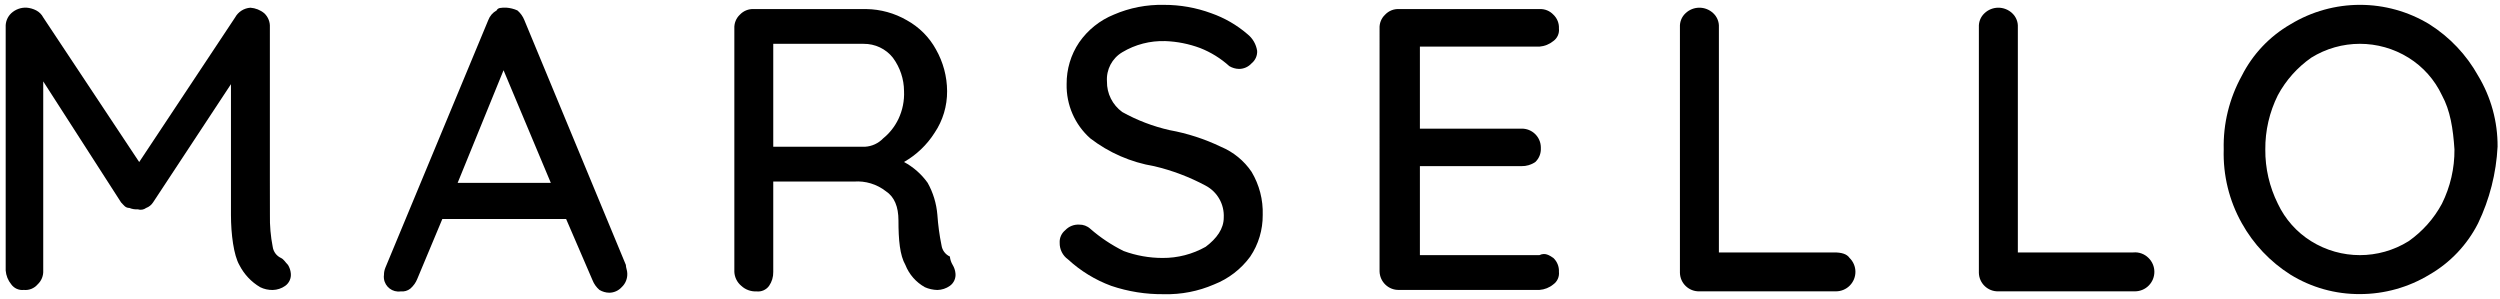
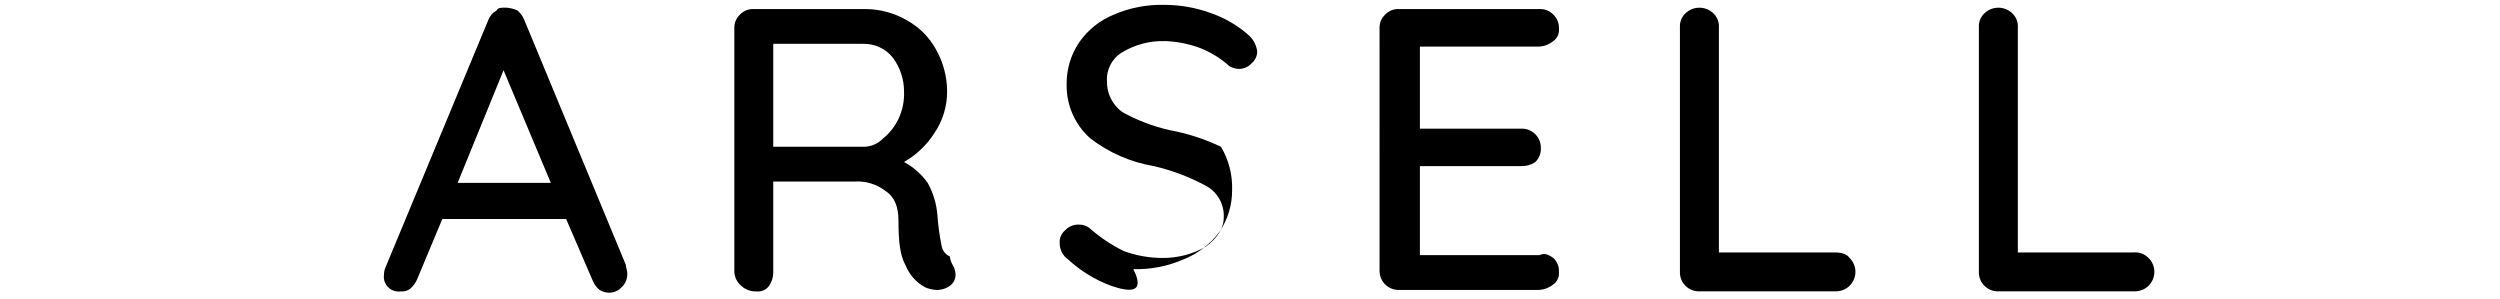
<svg xmlns="http://www.w3.org/2000/svg" version="1.1" id="Layer_1" x="0px" y="0px" viewBox="0 0 457.44 54.71" style="enable-background:new 0 0 457.44 54.71;" xml:space="preserve">
  <style type="text/css">
	.st0{fill:#EEEEEE;}
	.st1{fill:#E7D8C1;}
	.st2{fill:#FFFFFF;}
	.st3{fill:#ECECEC;}
	.st4{fill:#BE4248;stroke:#E7D8C1;stroke-width:4;stroke-miterlimit:10;}
	.st5{fill:#BE4248;}
	.st6{fill:none;stroke:#000000;stroke-width:0.914;stroke-miterlimit:10;}
	.st7{fill:#E6D7C0;}
	.st8{fill:#BF4349;}
	.st9{fill:#161722;}
	.st10{fill:#282737;}
	.st11{fill:none;stroke:#282737;stroke-width:0.752;stroke-miterlimit:10;}
	.st12{fill:#E6D7C0;stroke:#E6D7C0;stroke-width:0.135;stroke-miterlimit:10;}
	.st13{fill:#929292;}
	.st14{fill:#181818;stroke:#929292;stroke-miterlimit:10;}
	.st15{fill:#302B2B;}
	.st16{fill:#929292;stroke:#929292;stroke-width:1.01;stroke-miterlimit:10;}
	.st17{fill:#929292;stroke:#929292;stroke-width:0.569;stroke-miterlimit:10;}
	.st18{fill:#929292;stroke:#929292;stroke-width:0.391;stroke-miterlimit:10;}
	.st19{fill:#929292;stroke:#929292;stroke-width:1.518;stroke-miterlimit:10;}
	.st20{fill:#929292;stroke:#929292;stroke-width:0.452;stroke-miterlimit:10;}
	.st21{fill:#929292;stroke:#929292;stroke-width:0.785;stroke-miterlimit:10;}
	.st22{fill:#929292;stroke:#929292;stroke-width:0.5;stroke-miterlimit:10;}
	.st23{fill:#929292;stroke:#929292;stroke-width:0.063;stroke-miterlimit:10;}
	.st24{fill:#4D4D4D;}
	.st25{fill:#BBBBBB;stroke:#BBBBBB;stroke-width:0.5;stroke-miterlimit:10;}
	.st26{fill:#BBBBBB;}
	.st27{fill:none;stroke:#BBBBBB;stroke-width:0.462;stroke-linecap:round;stroke-miterlimit:10;}
	.st28{fill:#DDDDDD;stroke:#DDDDDD;stroke-width:0.428;stroke-linecap:round;stroke-miterlimit:10;}
	.st29{fill:#BBBBBB;stroke:#BBBBBB;stroke-width:0.428;stroke-linecap:round;stroke-miterlimit:10;}
	.st30{fill:#BBBBBB;stroke:#BBBBBB;stroke-width:0.086;stroke-miterlimit:10;}
	.st31{fill:none;stroke:#BBBBBB;stroke-width:0.08;stroke-linecap:round;stroke-miterlimit:10;}
	.st32{fill:#DDDDDD;stroke:#DDDDDD;stroke-width:0.074;stroke-linecap:round;stroke-miterlimit:10;}
	.st33{fill:#BBBBBB;stroke:#BBBBBB;stroke-width:0.074;stroke-linecap:round;stroke-miterlimit:10;}
	.st34{fill:none;stroke:#BBBBBB;stroke-width:3.093;stroke-linecap:round;stroke-miterlimit:10;}
	.st35{fill:none;stroke:#BBBBBB;stroke-width:3;stroke-linecap:round;stroke-miterlimit:10;}
	.st36{fill:#6A5937;}
	.st37{fill:#2F2F2F;}
	.st38{fill:#929292;stroke:#929292;stroke-width:0.063;stroke-miterlimit:10;}
	.st39{fill:#BBBBBB;stroke:#BBBBBB;stroke-width:0.422;stroke-miterlimit:10;}
	.st40{fill:none;stroke:#EEEEEE;stroke-width:0.25;stroke-miterlimit:10;}
	.st41{fill:#BBBBBB;stroke:#BBBBBB;stroke-width:0.112;stroke-miterlimit:10;}
	.st42{opacity:0.85;}
	.st43{fill-rule:evenodd;clip-rule:evenodd;fill:#BBBBBB;stroke:#BBBBBB;stroke-width:0.281;stroke-miterlimit:10;}
	.st44{fill-rule:evenodd;clip-rule:evenodd;fill:#BBBBBB;stroke:#BBBBBB;stroke-width:0.287;stroke-miterlimit:10;}
	.st45{fill-rule:evenodd;clip-rule:evenodd;fill:#EEEEEE;}
	.st46{fill-rule:evenodd;clip-rule:evenodd;fill:#BBBBBB;stroke:#BBBBBB;stroke-width:0.264;stroke-miterlimit:10;}
	.st47{fill-rule:evenodd;clip-rule:evenodd;fill:#BBBBBB;stroke:#BBBBBB;stroke-width:0.271;stroke-miterlimit:10;}
	.st48{fill:#DDD9D6;}
	.st49{fill:#261A15;}
	.st50{fill:#EBEBEB;}
	.st51{fill:#252525;}
	.st52{fill:#E7D8C1;stroke:#E7D8C1;stroke-width:0.201;stroke-miterlimit:10;}
	.st53{clip-path:url(#SVGID_00000163043743012904562420000008186993086454122145_);fill:#37363D;}
	.st54{fill:#C0B3AF;}
	.st55{fill:#232229;}
	.st56{fill:none;}
	.st57{fill:none;stroke:#E6D7C0;stroke-width:0.1;stroke-miterlimit:10;}
	.st58{opacity:0.5;fill:none;stroke:#E6D7C0;stroke-width:0.1;stroke-miterlimit:10;}
	.st59{fill:none;stroke:#232229;stroke-miterlimit:10;}
	.st60{fill:#DDDDDD;}
	.st61{opacity:0.5;}
	.st62{fill:#252525;stroke:#E8D7BF;stroke-width:0.135;stroke-miterlimit:10;}
	.st63{clip-path:url(#SVGID_00000029004249303688223790000002390135775572254132_);fill:#37363D;}
	.st64{fill:none;stroke:#E6D7C0;stroke-width:0.1;stroke-miterlimit:10;}
	.st65{opacity:0.5;fill:none;stroke:#E6D7C0;stroke-width:0.1;stroke-miterlimit:10;}
	.st66{fill:none;stroke:#232229;stroke-width:1.004;stroke-miterlimit:10;}
	.st67{fill:#252525;stroke:#E8D7BF;stroke-width:0.186;stroke-miterlimit:10;}
	.st68{fill:#403E53;}
	.st69{clip-path:url(#SVGID_00000165920472086874427750000014468847785523302327_);}
	.st70{fill:#F0F0F0;}
	.st71{clip-path:url(#SVGID_00000173845935940567229040000000763918325468238015_);}
	.st72{fill:#929292;stroke:#929292;stroke-width:0.047;stroke-miterlimit:10;}
	.st73{clip-path:url(#SVGID_00000113353731137149137320000006800717218921598884_);}
	.st74{fill:none;stroke:#E6D7C0;stroke-width:0.075;stroke-miterlimit:10;}
	.st75{opacity:0.5;fill:none;stroke:#E6D7C0;stroke-width:0.075;stroke-miterlimit:10;}
	.st76{fill:none;stroke:#232229;stroke-width:0.755;stroke-miterlimit:10;}
	.st77{fill:#545772;}
	.st78{fill:#BBBBBB;stroke:#BBBBBB;stroke-width:0.08;stroke-miterlimit:10;}
	.st79{fill:none;stroke:#BBBBBB;stroke-width:0.074;stroke-linecap:round;stroke-miterlimit:10;}
	.st80{clip-path:url(#SVGID_00000048501370295849928950000015882759170763064463_);fill:#37363D;}
	.st81{fill:#F6F6F6;}
	.st82{fill:#FA5B50;}
	.st83{fill:#77ADFF;}
	.st84{fill:#7E80FF;}
	.st85{fill:#041527;}
	.st86{fill:none;stroke:#CCCCCC;stroke-dasharray:5;}
	.st87{fill:none;stroke:#CCCCCC;}
	.st88{fill:#F16A64;}
	.st89{fill:none;stroke:#CCCCCC;stroke-dasharray:2;}
</style>
  <g id="Group_2_00000106135642352809499610000006473288098744534951_" transform="translate(69.207 0)">
    <path id="Path_3_00000080188790220342691450000009333780233025751487_" d="M45.57,50c0.05,0.96-0.32,1.89-1.02,2.54   c-0.59,0.65-1.42,1.02-2.29,1.02c-0.63-0.01-1.24-0.19-1.78-0.51c-0.56-0.48-1-1.09-1.27-1.78l-4.83-11.2H11.73L7.15,51.02   c-0.27,0.69-0.71,1.3-1.27,1.79c-0.5,0.4-1.14,0.58-1.78,0.51c-1.48,0.21-2.84-0.82-3.05-2.29c-0.04-0.25-0.04-0.51,0-0.76   c0-0.44,0.09-0.87,0.25-1.27L20.13,3.69c0.28-0.76,0.82-1.39,1.53-1.78c0.25-0.51,0.76-0.51,1.78-0.51   c0.7,0.05,1.39,0.22,2.03,0.51c0.56,0.48,1,1.09,1.27,1.78l18.57,44.78C45.31,48.98,45.57,49.49,45.57,50z M14.53,33.46h17.05   l-8.65-20.61L14.53,33.46z" />
    <path id="Path_4_00000025442711843314252590000017782169953095934881_" d="M105.11,48.48c0.28,0.46,0.46,0.99,0.51,1.53   c0.1,0.89-0.29,1.77-1.02,2.29c-0.67,0.48-1.47,0.74-2.29,0.76c-0.79-0.02-1.57-0.19-2.29-0.51c-1.62-0.91-2.88-2.34-3.56-4.07   c-1.02-1.78-1.27-4.58-1.27-8.14c0-2.54-0.76-4.33-2.29-5.34c-1.66-1.3-3.75-1.94-5.85-1.78H72.28v16.54   c0.02,0.91-0.25,1.8-0.76,2.54c-0.52,0.73-1.4,1.12-2.29,1.02c-1.03,0.05-2.04-0.31-2.8-1.02c-0.76-0.63-1.22-1.56-1.27-2.54V5.22   c-0.05-0.96,0.32-1.89,1.02-2.54c0.66-0.7,1.59-1.07,2.54-1.02h20.61c2.59,0.04,5.13,0.74,7.38,2.04c2.25,1.24,4.11,3.09,5.34,5.34   c1.32,2.33,2.03,4.96,2.04,7.63c0.02,2.72-0.77,5.38-2.29,7.63c-1.4,2.21-3.33,4.05-5.6,5.34c1.72,0.92,3.2,2.23,4.33,3.81   c1.01,1.8,1.61,3.8,1.78,5.85c0.13,1.88,0.38,3.75,0.76,5.6c0.13,0.9,0.7,1.66,1.53,2.04C104.65,47.49,104.83,48.01,105.11,48.48z    M92.39,25.32c1.19-0.96,2.14-2.18,2.8-3.56c0.75-1.59,1.1-3.33,1.02-5.09c-0.01-2.2-0.73-4.34-2.04-6.11   C92.88,8.93,90.9,8,88.82,8.02H72.28v18.83h16.79C90.33,26.78,91.52,26.23,92.39,25.32z" />
-     <path id="Path_5_00000062186962651948640950000016022295839686595771_" d="M134.11,52.3c-2.92-1.08-5.6-2.72-7.89-4.83   c-0.99-0.7-1.56-1.85-1.53-3.06c-0.05-0.88,0.33-1.73,1.02-2.29c0.66-0.7,1.59-1.07,2.54-1.02c0.75-0.02,1.48,0.25,2.04,0.76   c1.85,1.62,3.9,2.98,6.1,4.07c2.28,0.84,4.69,1.27,7.12,1.27c2.76,0.02,5.48-0.68,7.89-2.04c2.04-1.53,3.31-3.31,3.31-5.34   c0.13-2.43-1.16-4.71-3.31-5.85c-2.97-1.59-6.13-2.79-9.41-3.56c-4.26-0.71-8.28-2.46-11.7-5.09c-2.83-2.51-4.41-6.14-4.33-9.93   c-0.02-2.72,0.77-5.38,2.29-7.63c1.58-2.28,3.79-4.05,6.36-5.09c2.89-1.25,6.01-1.85,9.16-1.78c2.95-0.01,5.88,0.51,8.65,1.53   c2.42,0.85,4.67,2.14,6.62,3.82c0.96,0.76,1.59,1.85,1.78,3.06c0.05,0.88-0.33,1.73-1.02,2.29c-0.59,0.65-1.42,1.02-2.29,1.02   c-0.63-0.01-1.24-0.19-1.78-0.51c-1.57-1.42-3.38-2.54-5.34-3.31c-2.04-0.76-4.19-1.19-6.36-1.27c-2.77-0.09-5.51,0.61-7.89,2.04   c-1.87,1.11-2.95,3.18-2.8,5.34c-0.04,2.21,1.01,4.3,2.8,5.6c2.71,1.51,5.62,2.62,8.65,3.31c3.26,0.59,6.43,1.62,9.41,3.05   c2.27,0.95,4.22,2.54,5.6,4.58c1.42,2.38,2.13,5.12,2.04,7.89c0.02,2.72-0.77,5.38-2.29,7.63c-1.68,2.29-3.97,4.05-6.62,5.09   c-2.89,1.25-6.01,1.86-9.16,1.78C140.5,53.87,137.23,53.36,134.11,52.3z" />
+     <path id="Path_5_00000062186962651948640950000016022295839686595771_" d="M134.11,52.3c-2.92-1.08-5.6-2.72-7.89-4.83   c-0.99-0.7-1.56-1.85-1.53-3.06c-0.05-0.88,0.33-1.73,1.02-2.29c0.66-0.7,1.59-1.07,2.54-1.02c0.75-0.02,1.48,0.25,2.04,0.76   c1.85,1.62,3.9,2.98,6.1,4.07c2.28,0.84,4.69,1.27,7.12,1.27c2.76,0.02,5.48-0.68,7.89-2.04c2.04-1.53,3.31-3.31,3.31-5.34   c0.13-2.43-1.16-4.71-3.31-5.85c-2.97-1.59-6.13-2.79-9.41-3.56c-4.26-0.71-8.28-2.46-11.7-5.09c-2.83-2.51-4.41-6.14-4.33-9.93   c-0.02-2.72,0.77-5.38,2.29-7.63c1.58-2.28,3.79-4.05,6.36-5.09c2.89-1.25,6.01-1.85,9.16-1.78c2.95-0.01,5.88,0.51,8.65,1.53   c2.42,0.85,4.67,2.14,6.62,3.82c0.96,0.76,1.59,1.85,1.78,3.06c0.05,0.88-0.33,1.73-1.02,2.29c-0.59,0.65-1.42,1.02-2.29,1.02   c-0.63-0.01-1.24-0.19-1.78-0.51c-1.57-1.42-3.38-2.54-5.34-3.31c-2.04-0.76-4.19-1.19-6.36-1.27c-2.77-0.09-5.51,0.61-7.89,2.04   c-1.87,1.11-2.95,3.18-2.8,5.34c-0.04,2.21,1.01,4.3,2.8,5.6c2.71,1.51,5.62,2.62,8.65,3.31c3.26,0.59,6.43,1.62,9.41,3.05   c1.42,2.38,2.13,5.12,2.04,7.89c0.02,2.72-0.77,5.38-2.29,7.63c-1.68,2.29-3.97,4.05-6.62,5.09   c-2.89,1.25-6.01,1.86-9.16,1.78C140.5,53.87,137.23,53.36,134.11,52.3z" />
    <path id="Path_6_00000049223644236963303020000011932279740741786251_" d="M215.02,47.2c0.7,0.66,1.07,1.59,1.02,2.54   c0.1,0.89-0.29,1.77-1.02,2.29c-0.72,0.6-1.61,0.95-2.54,1.02h-25.7c-1.92,0.05-3.51-1.47-3.56-3.39c0-0.06,0-0.11,0-0.17V5.22   c-0.05-0.96,0.32-1.89,1.02-2.54c0.66-0.7,1.59-1.07,2.54-1.02h25.7c0.95-0.05,1.88,0.32,2.54,1.02c0.7,0.66,1.07,1.59,1.02,2.54   c0.1,0.89-0.29,1.77-1.02,2.29c-0.72,0.59-1.61,0.95-2.54,1.02H190.6v15.01h18.57c1.92-0.05,3.52,1.47,3.56,3.39   c0,0.06,0,0.11,0,0.17c0.05,0.96-0.32,1.89-1.01,2.54c-0.75,0.52-1.64,0.78-2.54,0.76H190.6v16.28h21.88   C213.5,46.19,214.26,46.69,215.02,47.2z" />
    <path id="Path_7_00000074437869484513711160000014669464926045068963_" d="M269.22,47.2c1.41,1.38,1.43,3.63,0.05,5.04   c-0.68,0.7-1.62,1.08-2.6,1.07h-24.93c-1.92,0.05-3.52-1.47-3.56-3.39c0-0.06,0-0.11,0-0.17V4.97c-0.05-0.96,0.32-1.89,1.02-2.54   c1.42-1.36,3.66-1.36,5.09,0c0.7,0.66,1.07,1.59,1.02,2.54v41.22h21.12C267.69,46.19,268.71,46.44,269.22,47.2z" />
    <path id="Path_8_00000006695687888777491340000017896958833889084859_" d="M323.92,47.2c1.41,1.38,1.43,3.63,0.05,5.04   c-0.68,0.7-1.62,1.08-2.6,1.07h-24.93c-1.92,0.05-3.52-1.47-3.56-3.39c0-0.06,0-0.11,0-0.17V4.97c-0.05-0.96,0.32-1.89,1.02-2.54   c1.42-1.36,3.66-1.36,5.09,0c0.7,0.66,1.07,1.59,1.02,2.54v41.22h21.12C322.16,46.09,323.19,46.46,323.92,47.2z" />
-     <path id="Path_9_00000171701239389669250540000016386268142170500282_" d="M384.23,40.84c-1.99,3.94-5.09,7.21-8.9,9.41   c-3.84,2.33-8.24,3.56-12.72,3.56c-4.49,0.03-8.9-1.2-12.72-3.56c-3.71-2.35-6.77-5.58-8.9-9.41c-2.31-4.11-3.45-8.77-3.31-13.49   c-0.12-4.71,1.03-9.36,3.31-13.49c1.99-3.94,5.09-7.21,8.9-9.41c7.82-4.75,17.63-4.75,25.44,0c3.71,2.35,6.77,5.58,8.9,9.41   c2.36,3.91,3.59,8.41,3.56,12.98C387.54,31.7,386.33,36.46,384.23,40.84z M377.61,17.43c-1.33-2.83-3.45-5.22-6.11-6.87   c-5.45-3.39-12.36-3.39-17.81,0c-2.54,1.78-4.64,4.13-6.11,6.87c-1.53,3.08-2.32,6.48-2.29,9.92c-0.03,3.44,0.76,6.84,2.29,9.92   c1.33,2.83,3.45,5.22,6.11,6.87c5.45,3.39,12.36,3.39,17.81,0c2.54-1.78,4.64-4.13,6.11-6.87c1.53-3.08,2.32-6.48,2.29-9.92   C379.65,23.54,379.14,20.23,377.61,17.43L377.61,17.43z" />
  </g>
-   <path id="Path_10_00000127761457437175511180000006458547796393591478_" d="M49.39,39.32c-0.04,1.96,0.13,3.93,0.51,5.85  c0.13,0.9,0.7,1.66,1.53,2.04c0.51,0.25,0.76,0.76,1.27,1.27c0.28,0.46,0.46,0.99,0.51,1.53c0.1,0.89-0.29,1.77-1.02,2.29  c-0.67,0.48-1.47,0.74-2.29,0.76c-0.79,0.01-1.58-0.16-2.29-0.51c-1.64-0.96-2.96-2.38-3.82-4.07c-1.02-1.78-1.53-5.6-1.53-9.16  V15.4L28.01,37.03c-0.3,0.47-0.75,0.83-1.27,1.02c-0.44,0.33-1.01,0.42-1.53,0.25c-0.52,0.04-1.05-0.05-1.53-0.25  c-0.76,0-1.02-0.51-1.53-1.02L7.91,14.89v34.6c0.05,0.96-0.32,1.89-1.02,2.54c-0.63,0.74-1.58,1.12-2.54,1.02  c-0.89,0.1-1.77-0.29-2.29-1.02c-0.59-0.72-0.95-1.61-1.02-2.54V4.97C0.99,4.01,1.36,3.08,2.06,2.42c0.76-0.7,1.77-1.07,2.8-1.02  c0.62,0.05,1.23,0.22,1.78,0.51C7.18,2.2,7.63,2.64,7.91,3.19l17.56,26.46L43.02,3.19c0.57-1.03,1.62-1.7,2.8-1.78  c0.93,0.07,1.82,0.42,2.54,1.02c0.7,0.66,1.07,1.59,1.02,2.54V32.7" />
</svg>